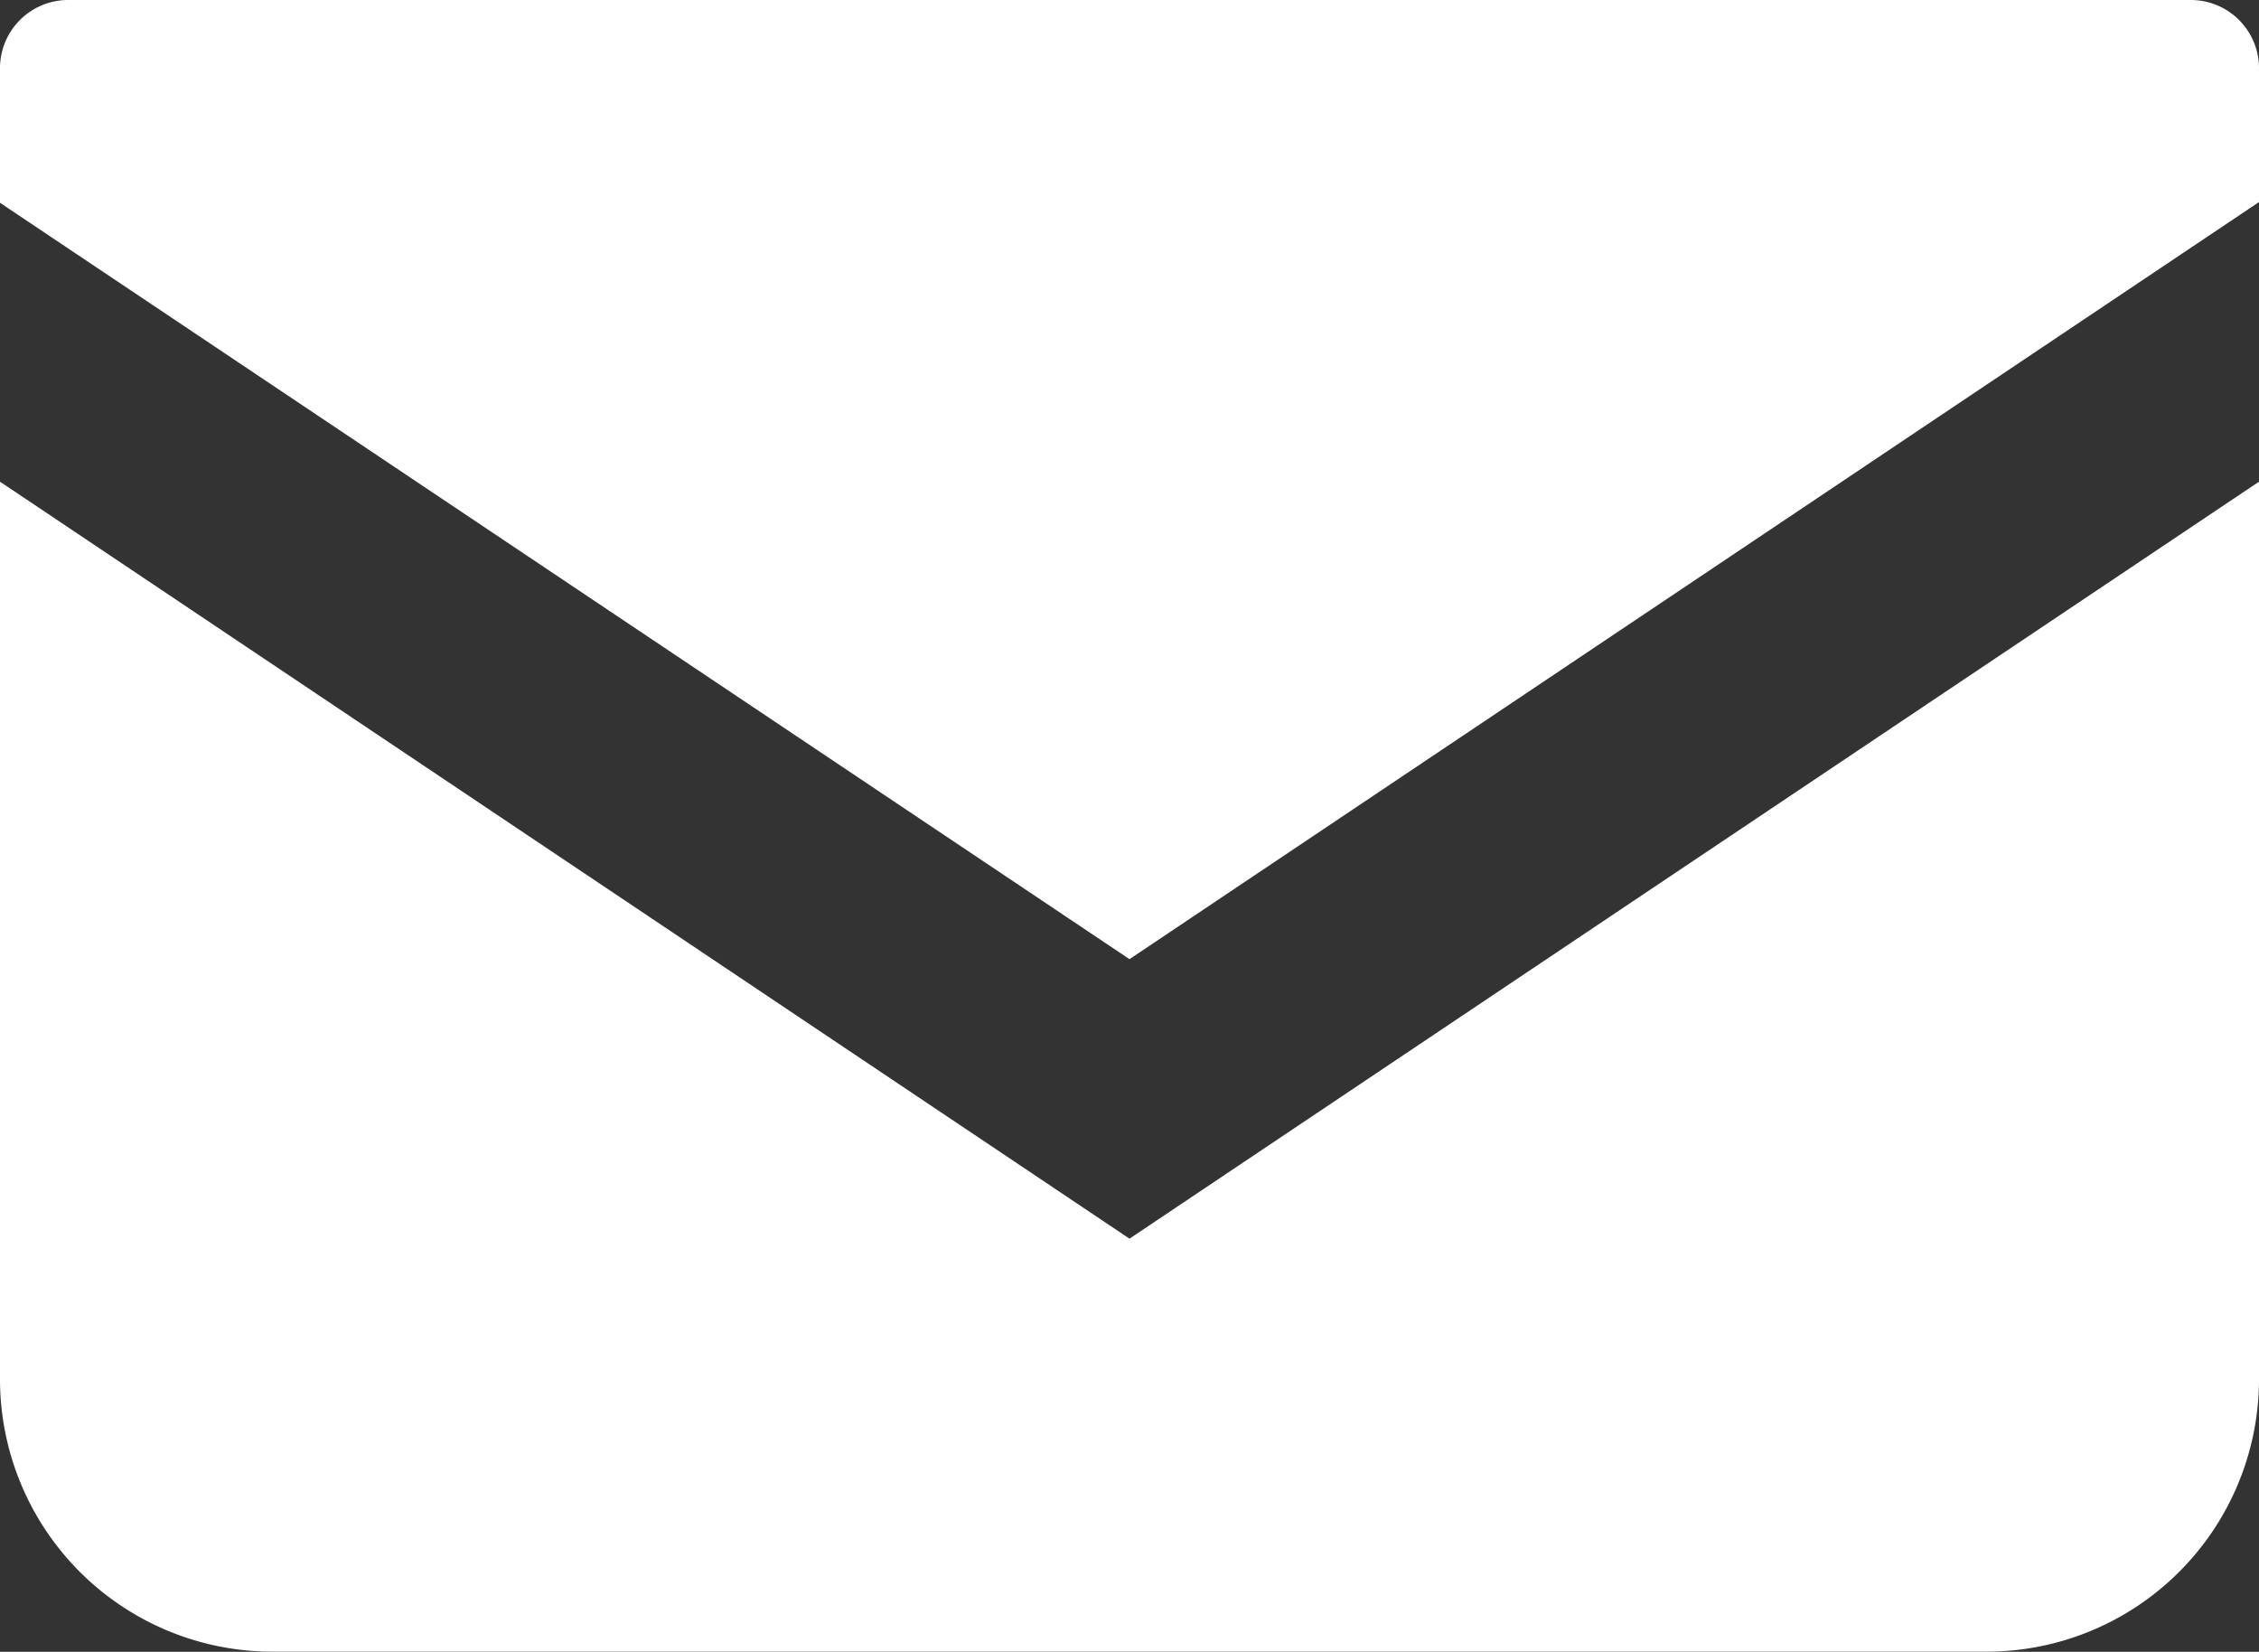
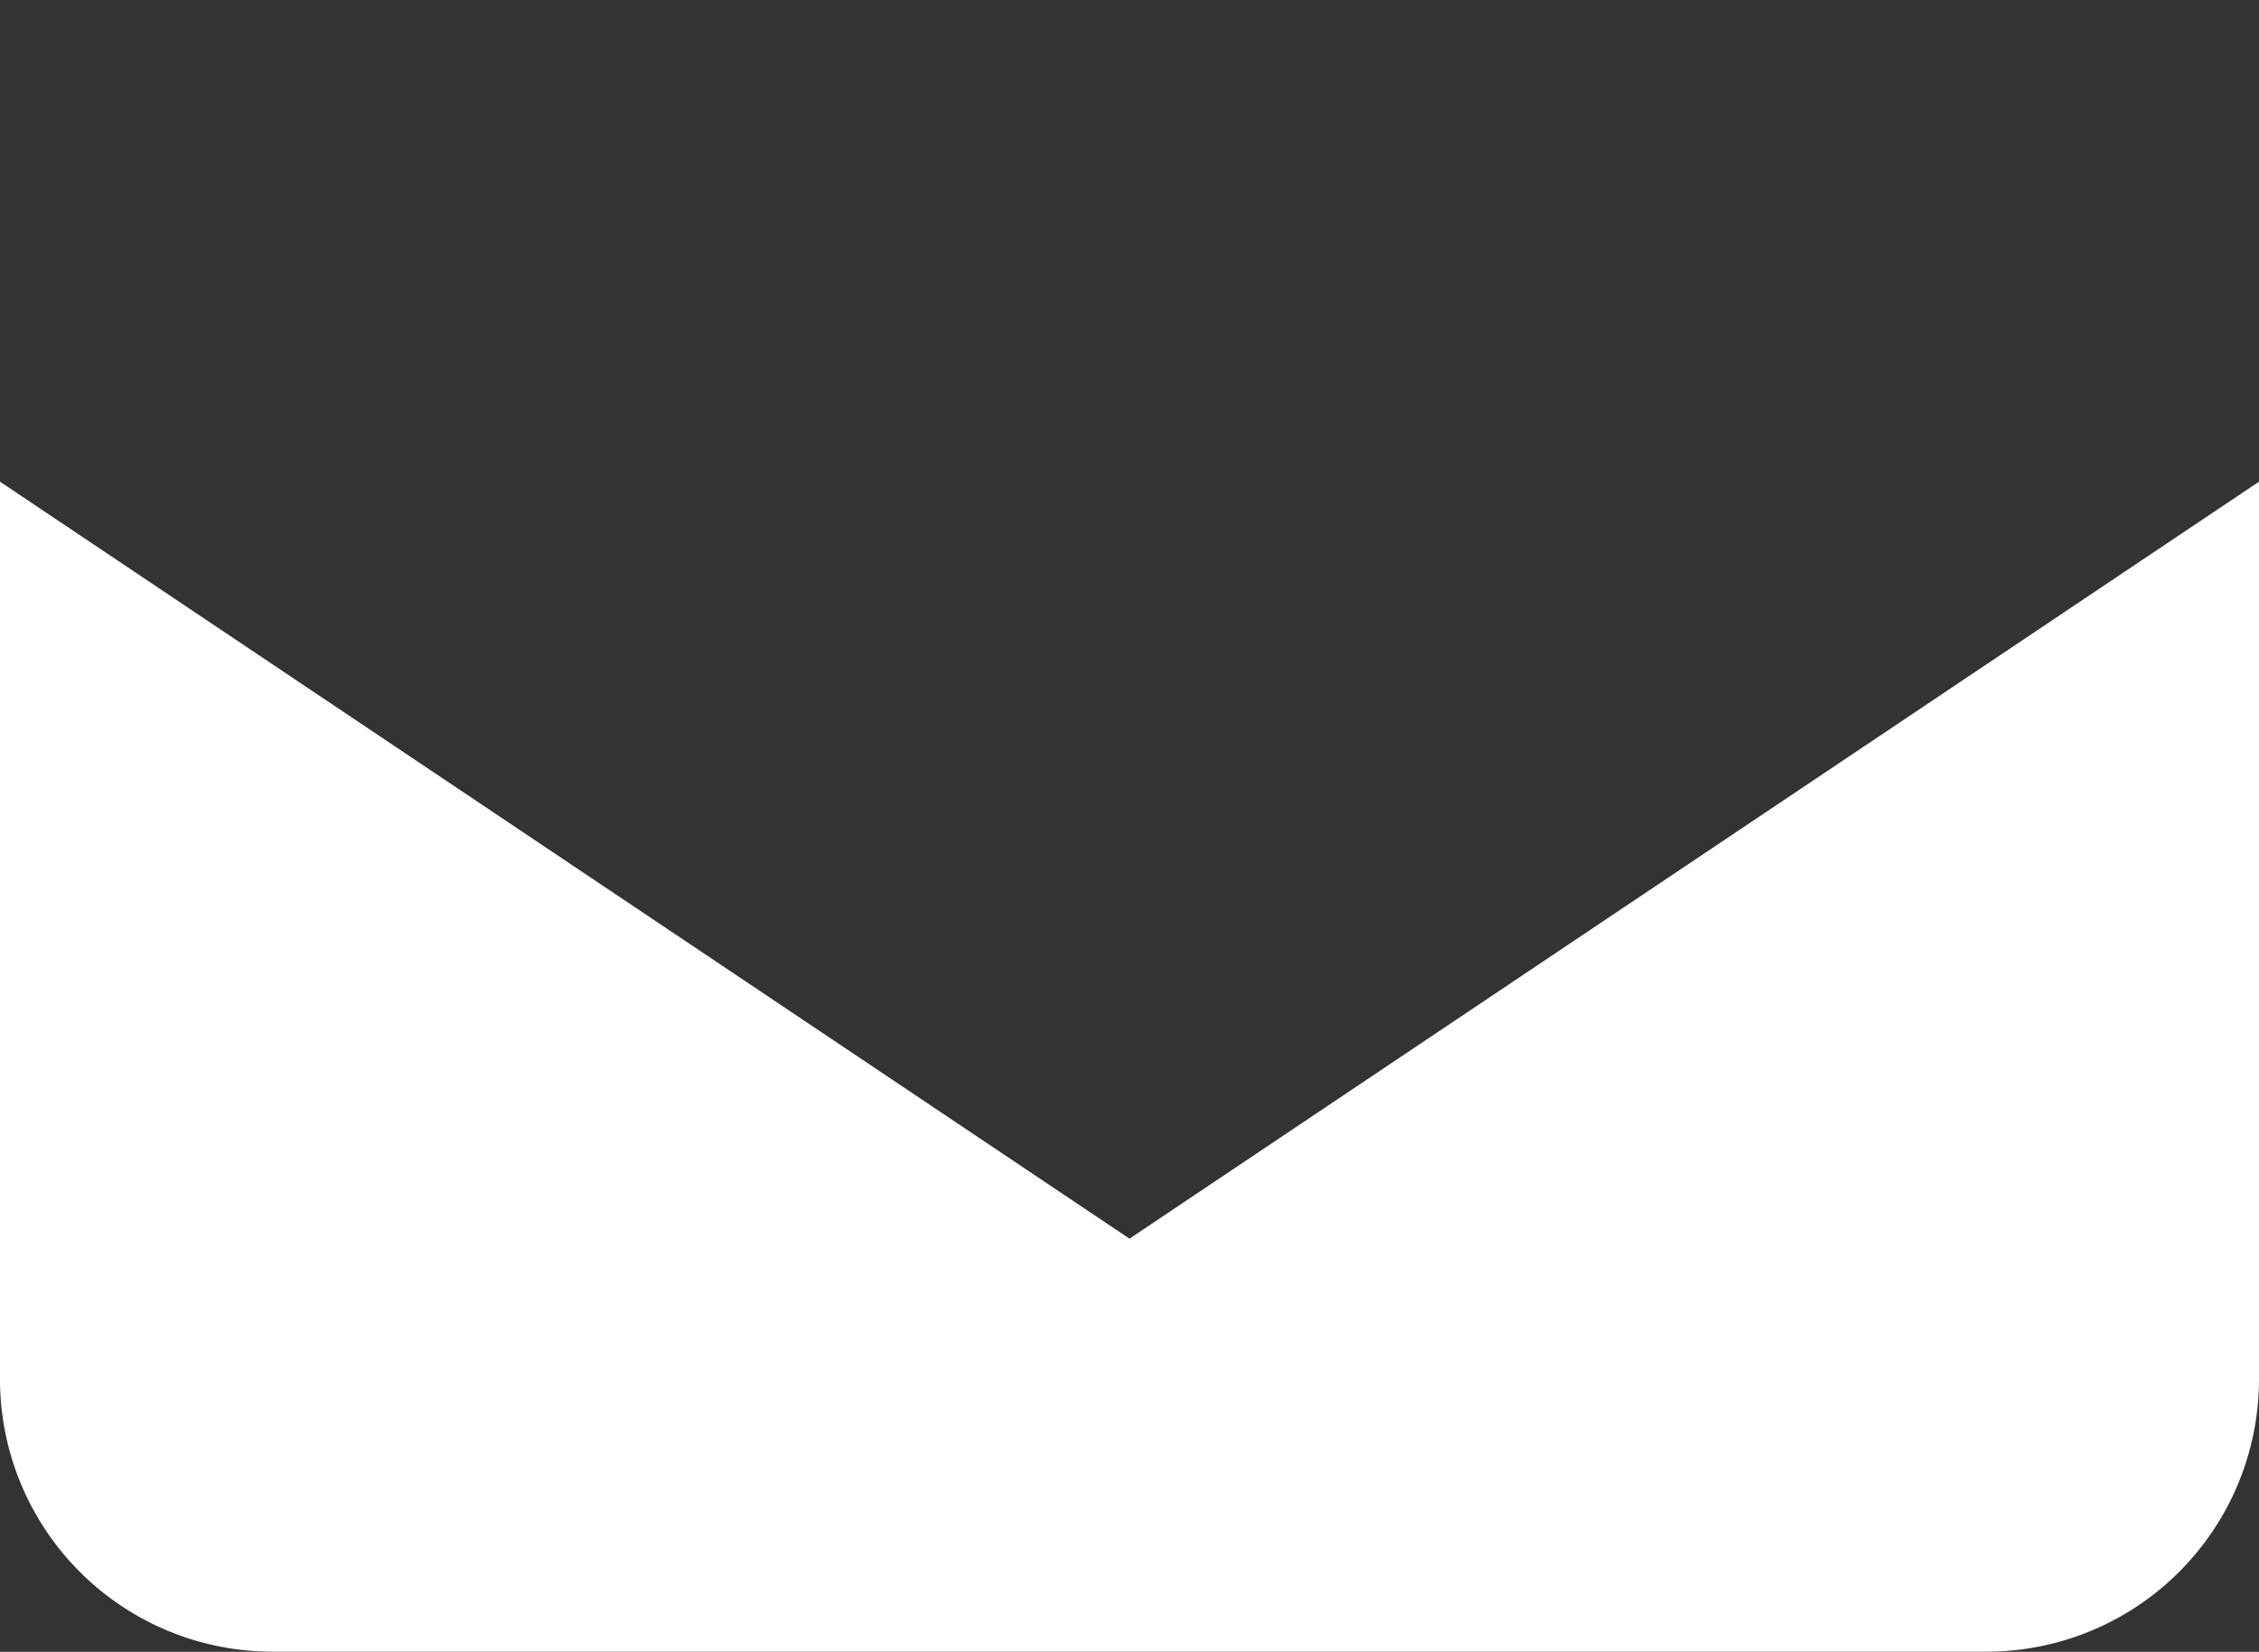
<svg xmlns="http://www.w3.org/2000/svg" id="メールの無料アイコン" width="18.818" height="13.758" viewBox="0 0 18.818 13.758">
  <rect x="0" y="0" width="18.818" height="13.758" fill="#333333" stroke="none" />
-   <path id="パス_52" data-name="パス 52" d="M18.25,68.828H.567A.568.568,0,0,0,0,69.4v1.117l9.409,6.3,9.409-6.306V69.4A.568.568,0,0,0,18.25,68.828Z" transform="translate(0 -68.828)" fill="#fff" />
  <path id="パス_53" data-name="パス 53" d="M0,178v7.475a2.27,2.27,0,0,0,2.271,2.27H16.547a2.27,2.27,0,0,0,2.271-2.27V178l-9.409,6.305Z" transform="translate(0 -173.988)" fill="#fff" />
</svg>